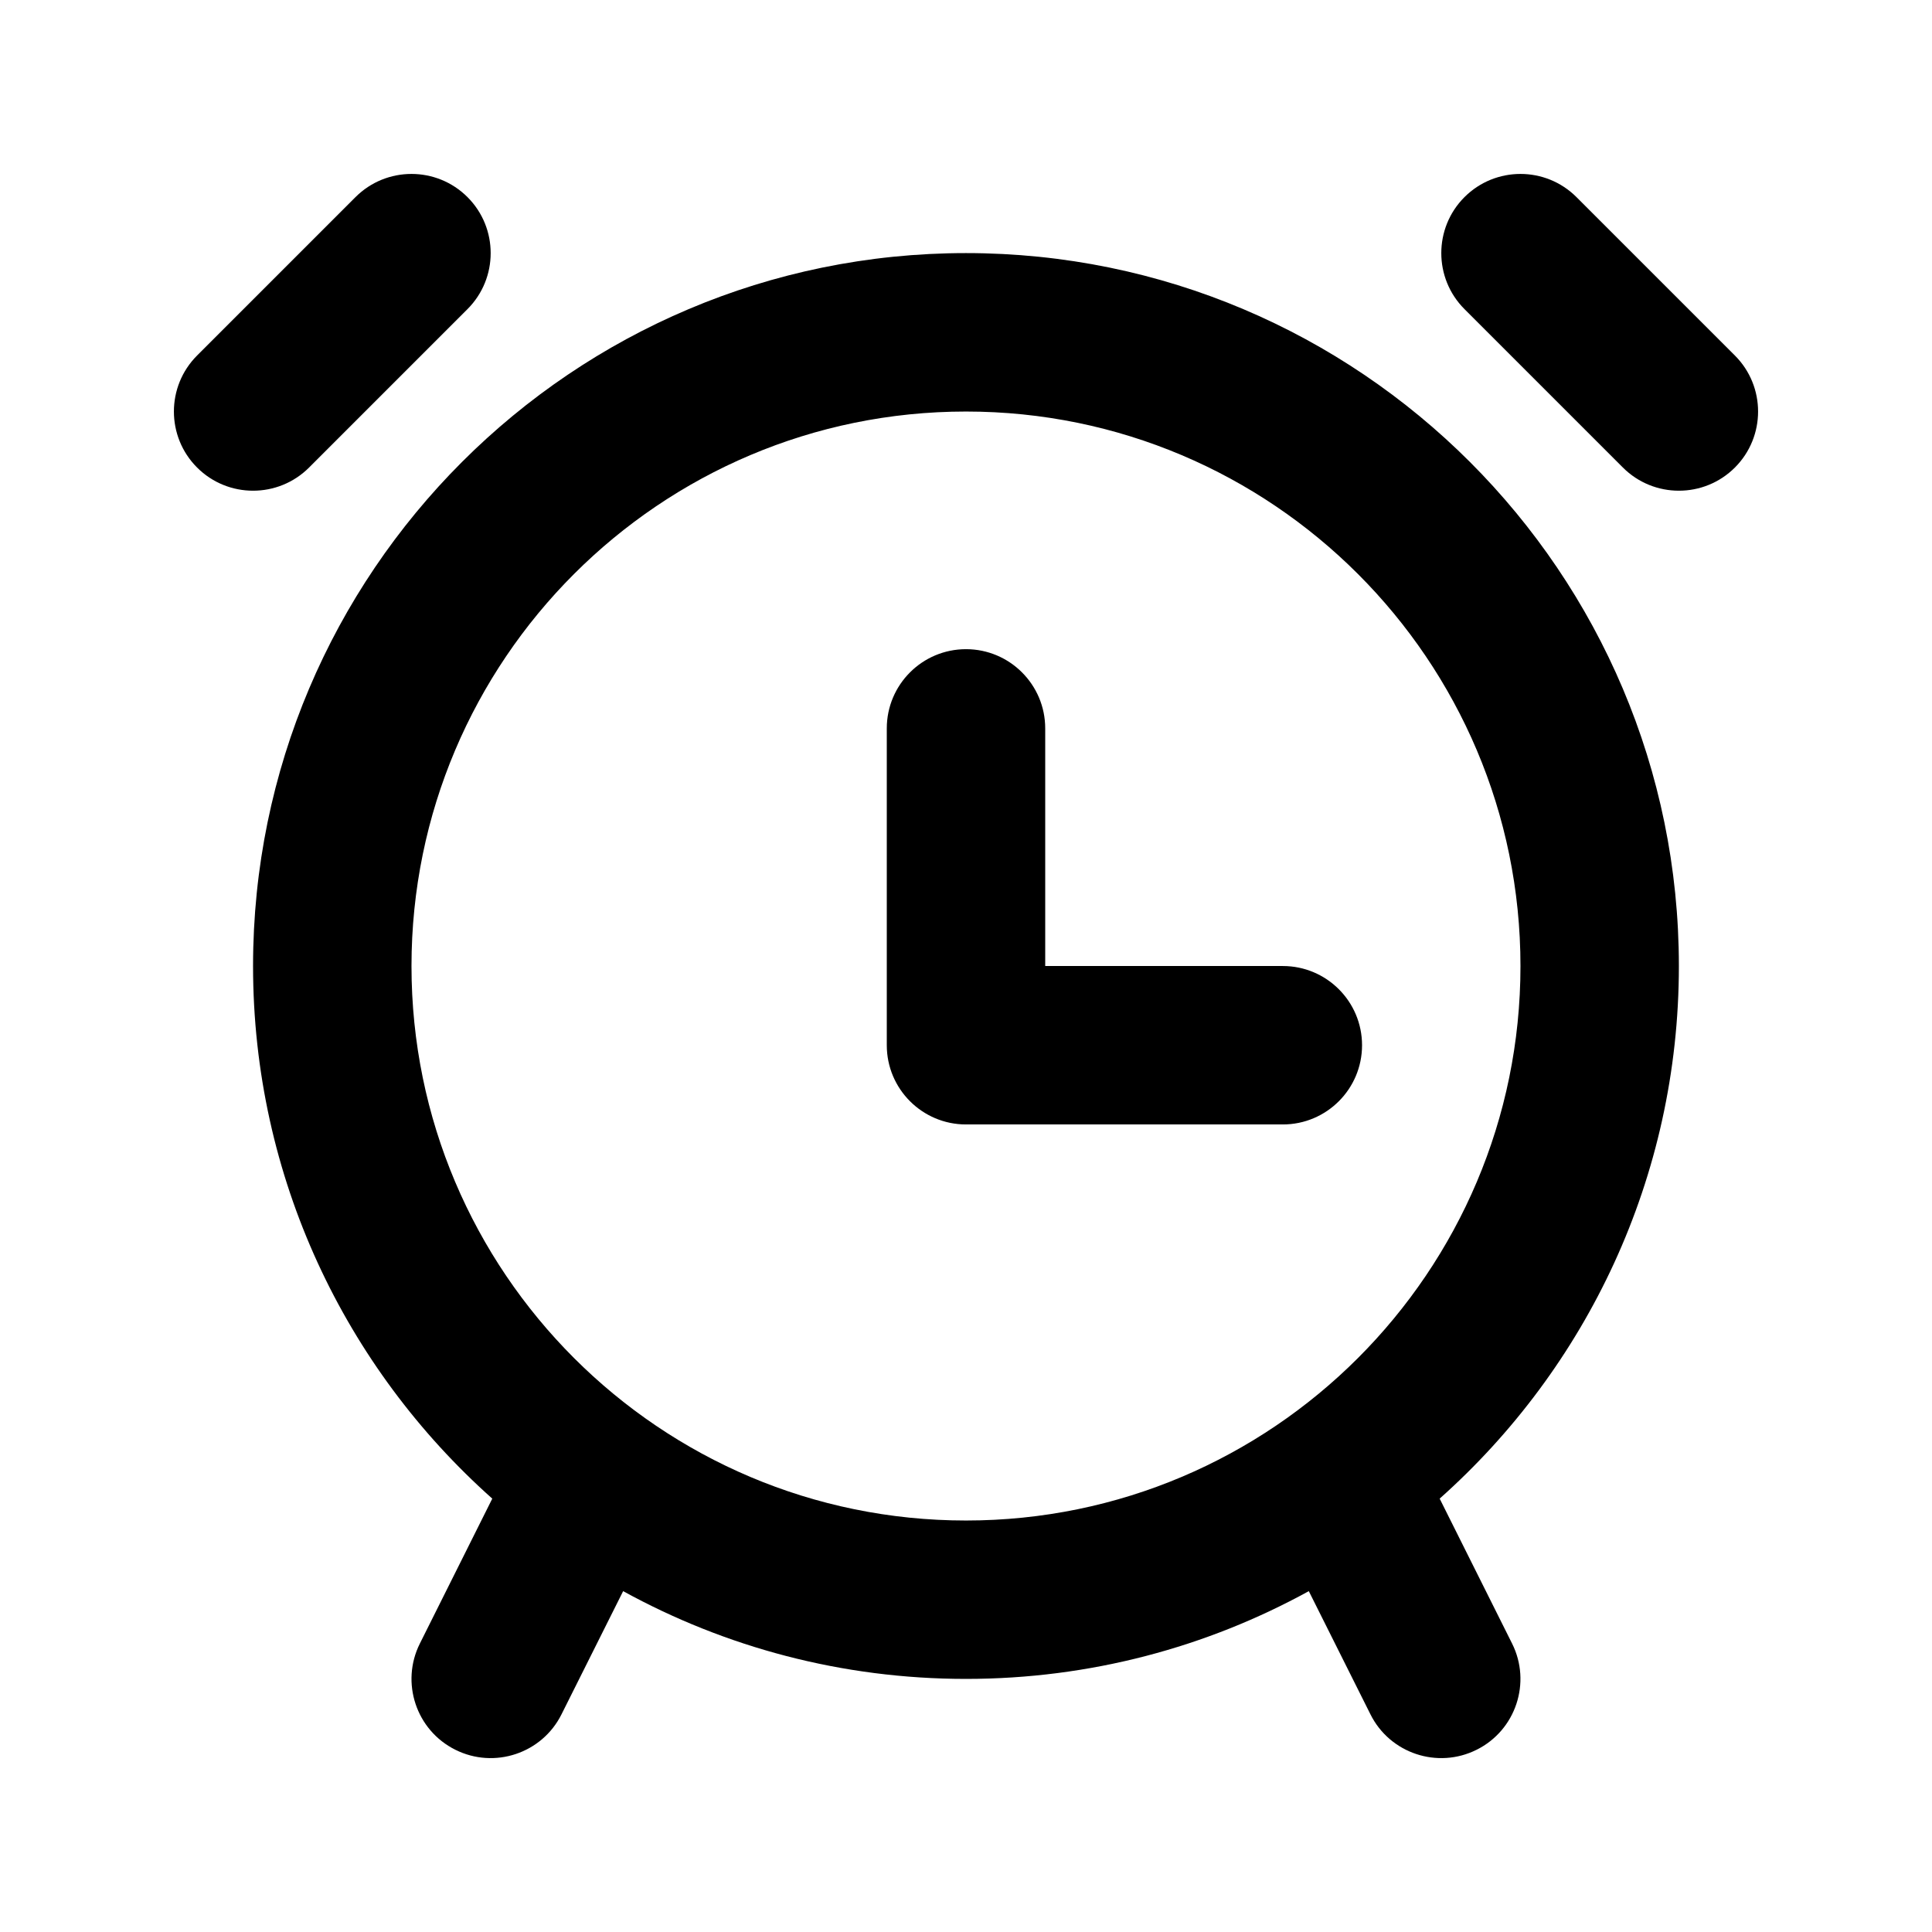
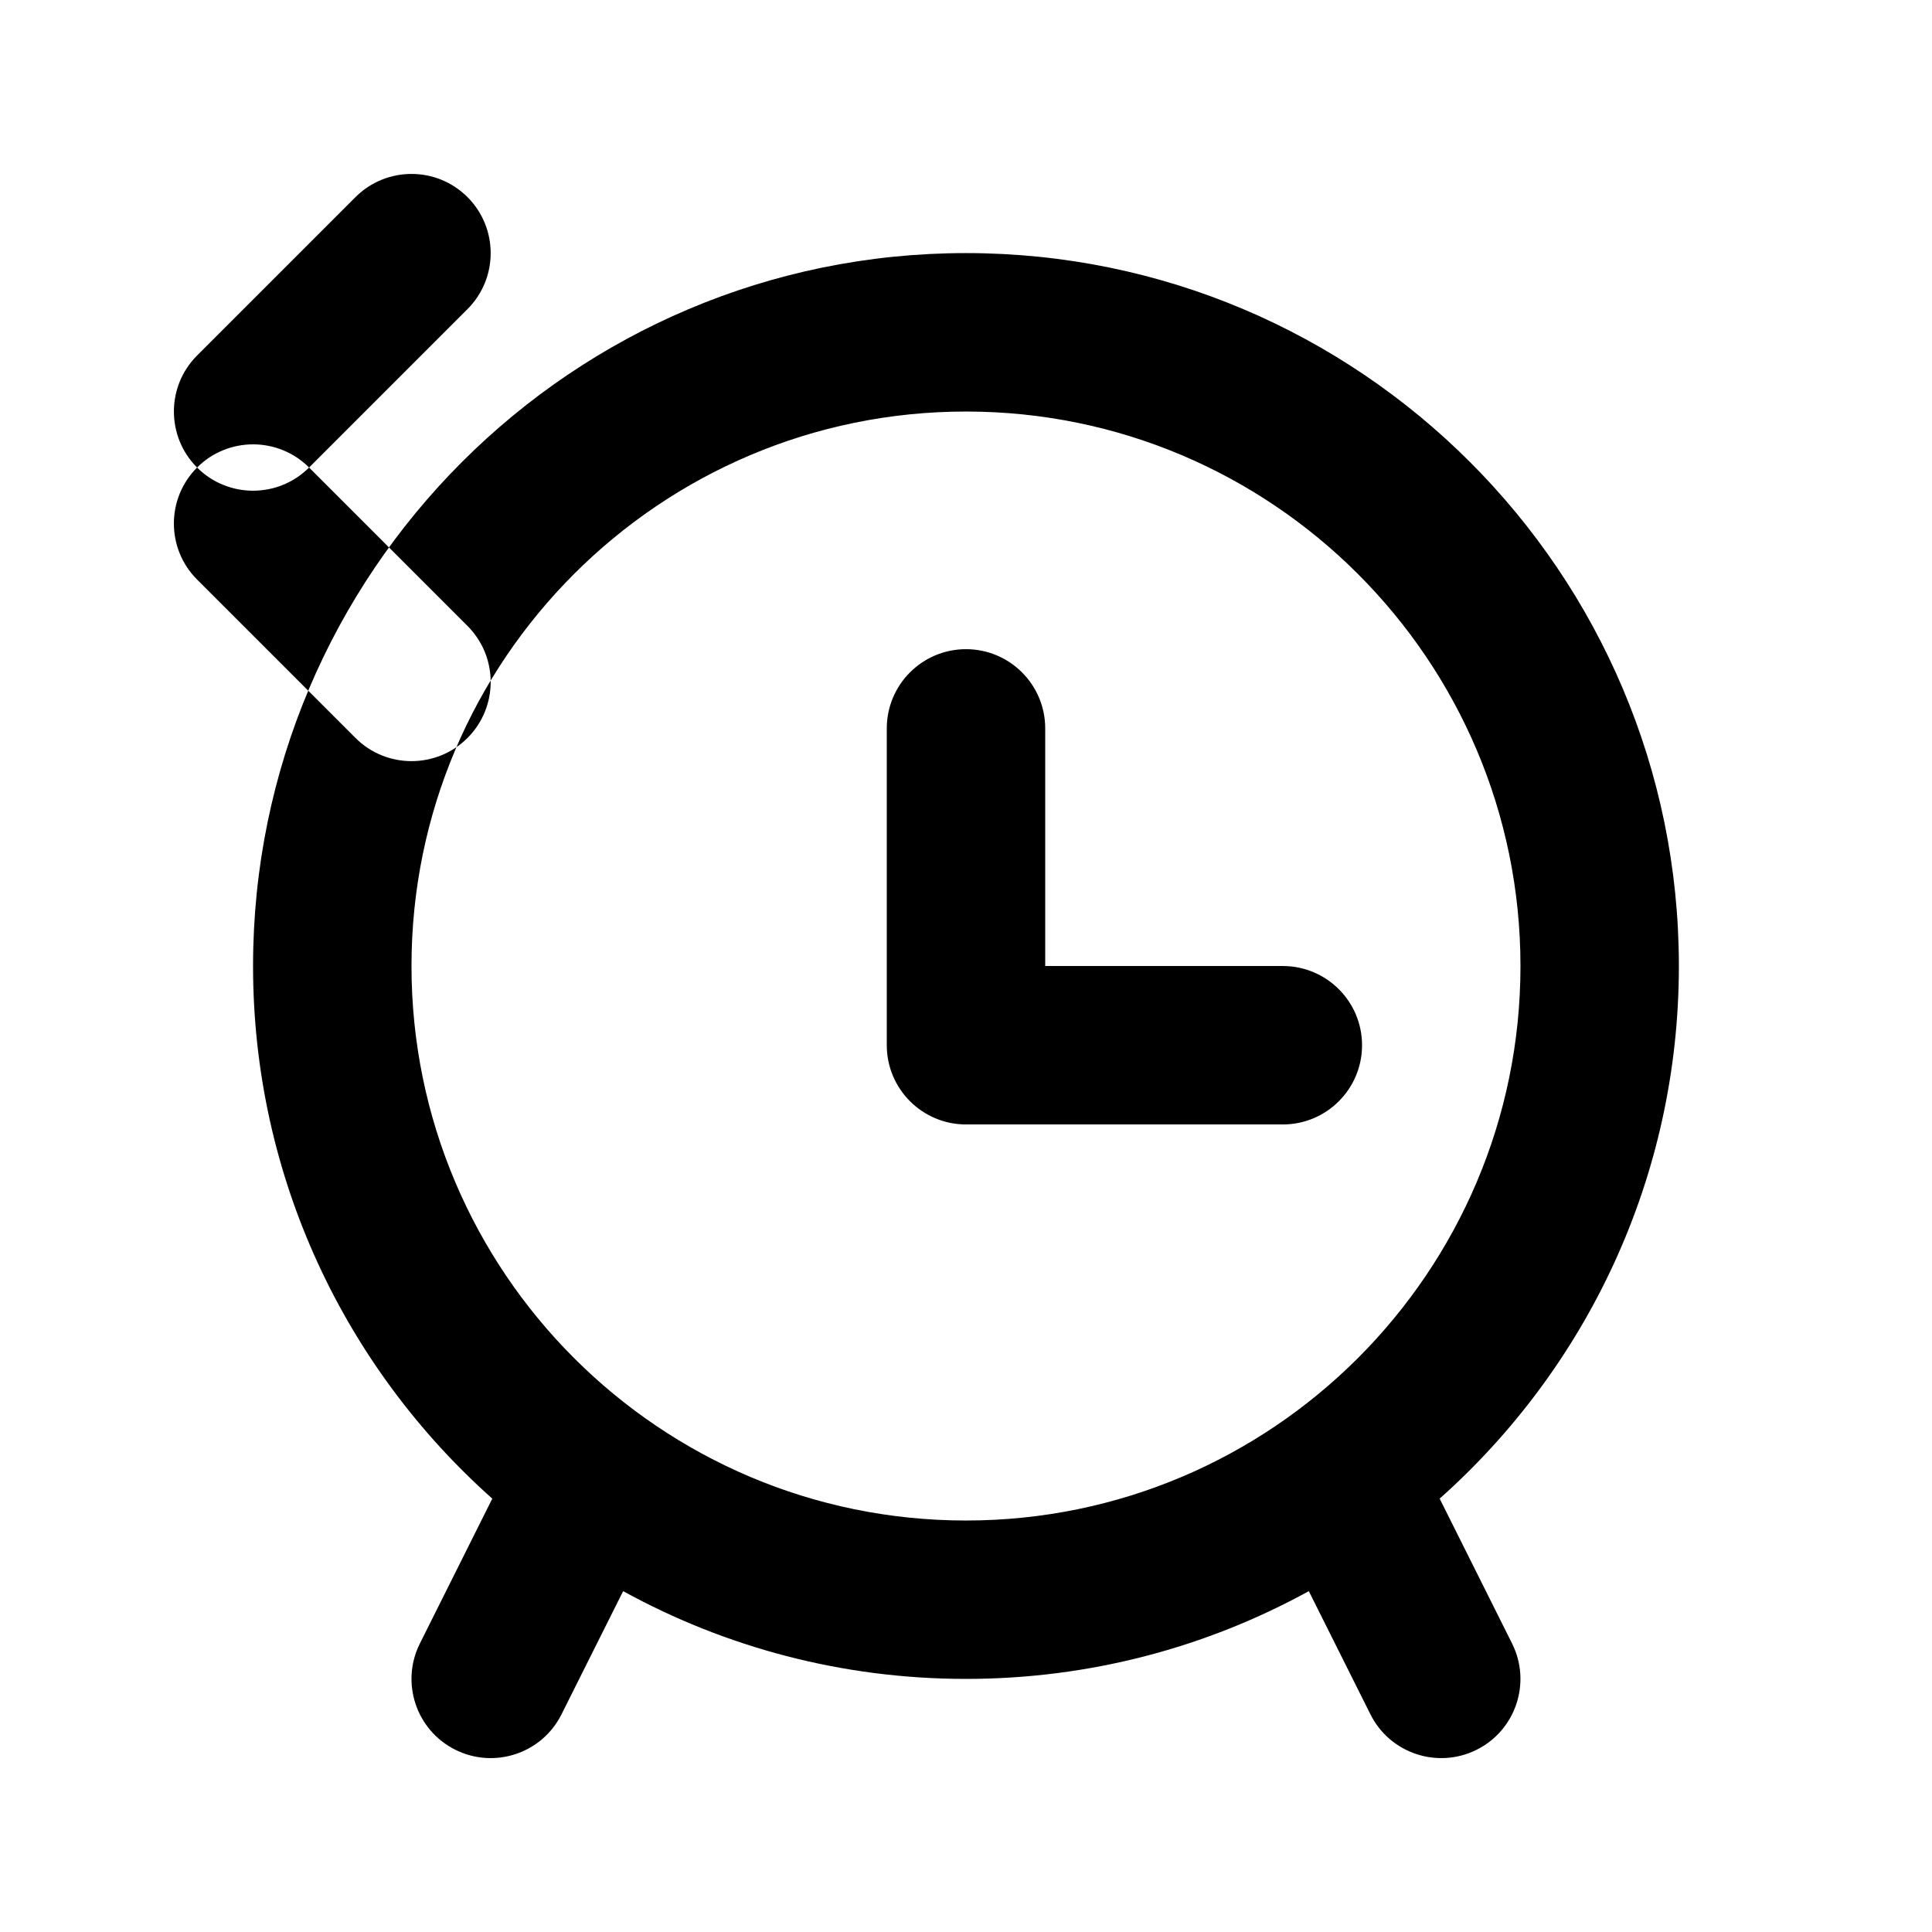
<svg xmlns="http://www.w3.org/2000/svg" fill="#000000" width="800px" height="800px" version="1.1" viewBox="144 144 512 512">
-   <path d="m274.46 541.15-19.188 38.395c-5.184 10.352-0.984 22.988 9.387 28.152 10.348 5.184 22.984 0.984 28.148-9.387l16.332-32.641c26.977 14.82 57.938 23.258 90.855 23.258 32.914 0 63.879-8.438 90.852-23.258l16.332 32.641c5.164 10.371 17.801 14.57 28.152 9.387 10.367-5.164 14.566-17.801 9.383-28.152l-19.188-38.395c38.879-34.613 63.395-85.039 63.395-141.15 0-104.27-84.66-188.93-188.93-188.93-104.27 0-188.93 84.66-188.93 188.93 0 56.109 24.52 106.54 63.395 141.15zm125.54-288.09c81.09 0 146.94 65.852 146.94 146.95 0 81.09-65.852 146.94-146.94 146.94-81.094 0-146.95-65.852-146.95-146.94 0-81.094 65.852-146.95 146.95-146.95zm-20.992 83.969v83.969c0 11.586 9.402 20.992 20.992 20.992h83.965c11.59 0 20.992-9.406 20.992-20.992 0-11.59-9.402-20.992-20.992-20.992h-62.973v-62.977c0-11.59-9.406-20.992-20.992-20.992-11.59 0-20.992 9.402-20.992 20.992zm-153.1-69.129 41.984-41.984c8.188-8.188 8.188-21.496 0-29.68-8.188-8.188-21.496-8.188-29.684 0l-41.98 41.98c-8.188 8.188-8.188 21.496 0 29.684 8.184 8.188 21.492 8.188 29.68 0zm377.86-29.684-41.984-41.98c-8.188-8.188-21.496-8.188-29.684 0-8.188 8.184-8.188 21.492 0 29.68l41.984 41.984c8.188 8.188 21.496 8.188 29.684 0s8.188-21.496 0-29.684z" fill-rule="evenodd" />
+   <path d="m274.46 541.15-19.188 38.395c-5.184 10.352-0.984 22.988 9.387 28.152 10.348 5.184 22.984 0.984 28.148-9.387l16.332-32.641c26.977 14.82 57.938 23.258 90.855 23.258 32.914 0 63.879-8.438 90.852-23.258l16.332 32.641c5.164 10.371 17.801 14.57 28.152 9.387 10.367-5.164 14.566-17.801 9.383-28.152l-19.188-38.395c38.879-34.613 63.395-85.039 63.395-141.15 0-104.27-84.66-188.93-188.93-188.93-104.27 0-188.93 84.66-188.93 188.93 0 56.109 24.52 106.54 63.395 141.15zm125.54-288.09c81.09 0 146.94 65.852 146.94 146.95 0 81.09-65.852 146.94-146.94 146.94-81.094 0-146.95-65.852-146.95-146.94 0-81.094 65.852-146.95 146.95-146.95zm-20.992 83.969v83.969c0 11.586 9.402 20.992 20.992 20.992h83.965c11.59 0 20.992-9.406 20.992-20.992 0-11.59-9.402-20.992-20.992-20.992h-62.973v-62.977c0-11.59-9.406-20.992-20.992-20.992-11.59 0-20.992 9.402-20.992 20.992zm-153.1-69.129 41.984-41.984c8.188-8.188 8.188-21.496 0-29.68-8.188-8.188-21.496-8.188-29.684 0l-41.98 41.98c-8.188 8.188-8.188 21.496 0 29.684 8.184 8.188 21.492 8.188 29.68 0zc-8.188-8.188-21.496-8.188-29.684 0-8.188 8.184-8.188 21.492 0 29.68l41.984 41.984c8.188 8.188 21.496 8.188 29.684 0s8.188-21.496 0-29.684z" fill-rule="evenodd" />
</svg>